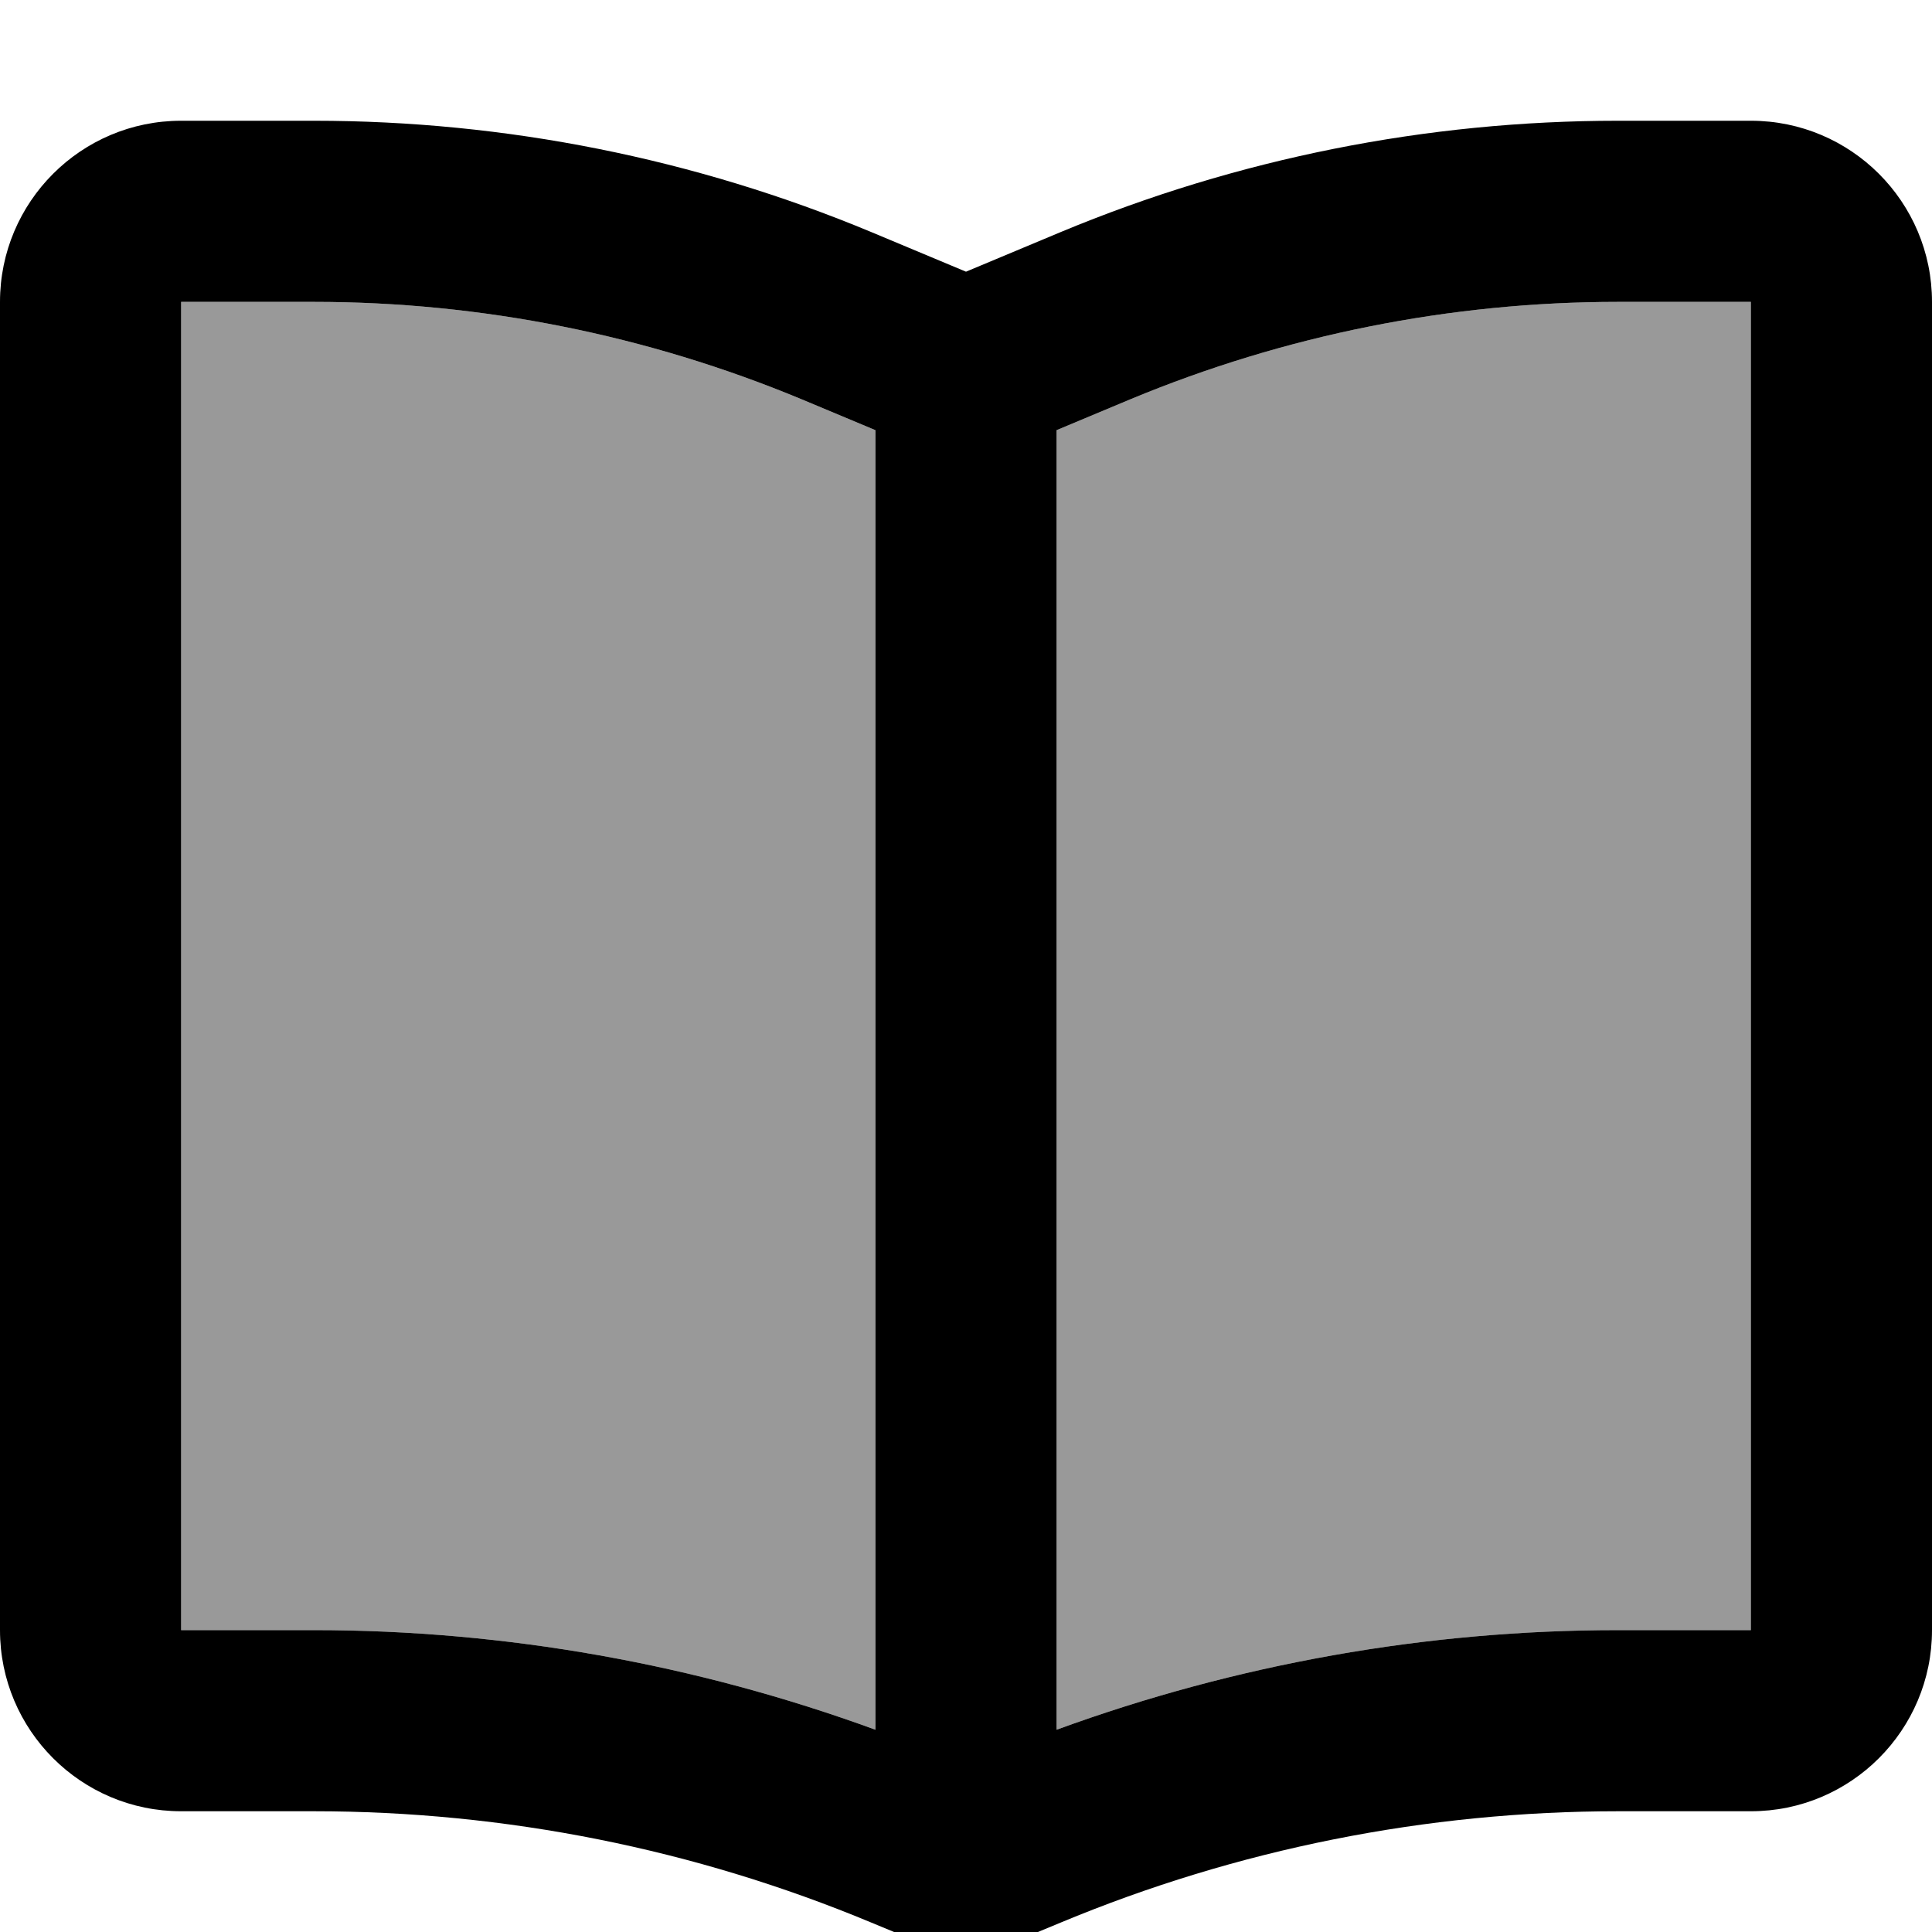
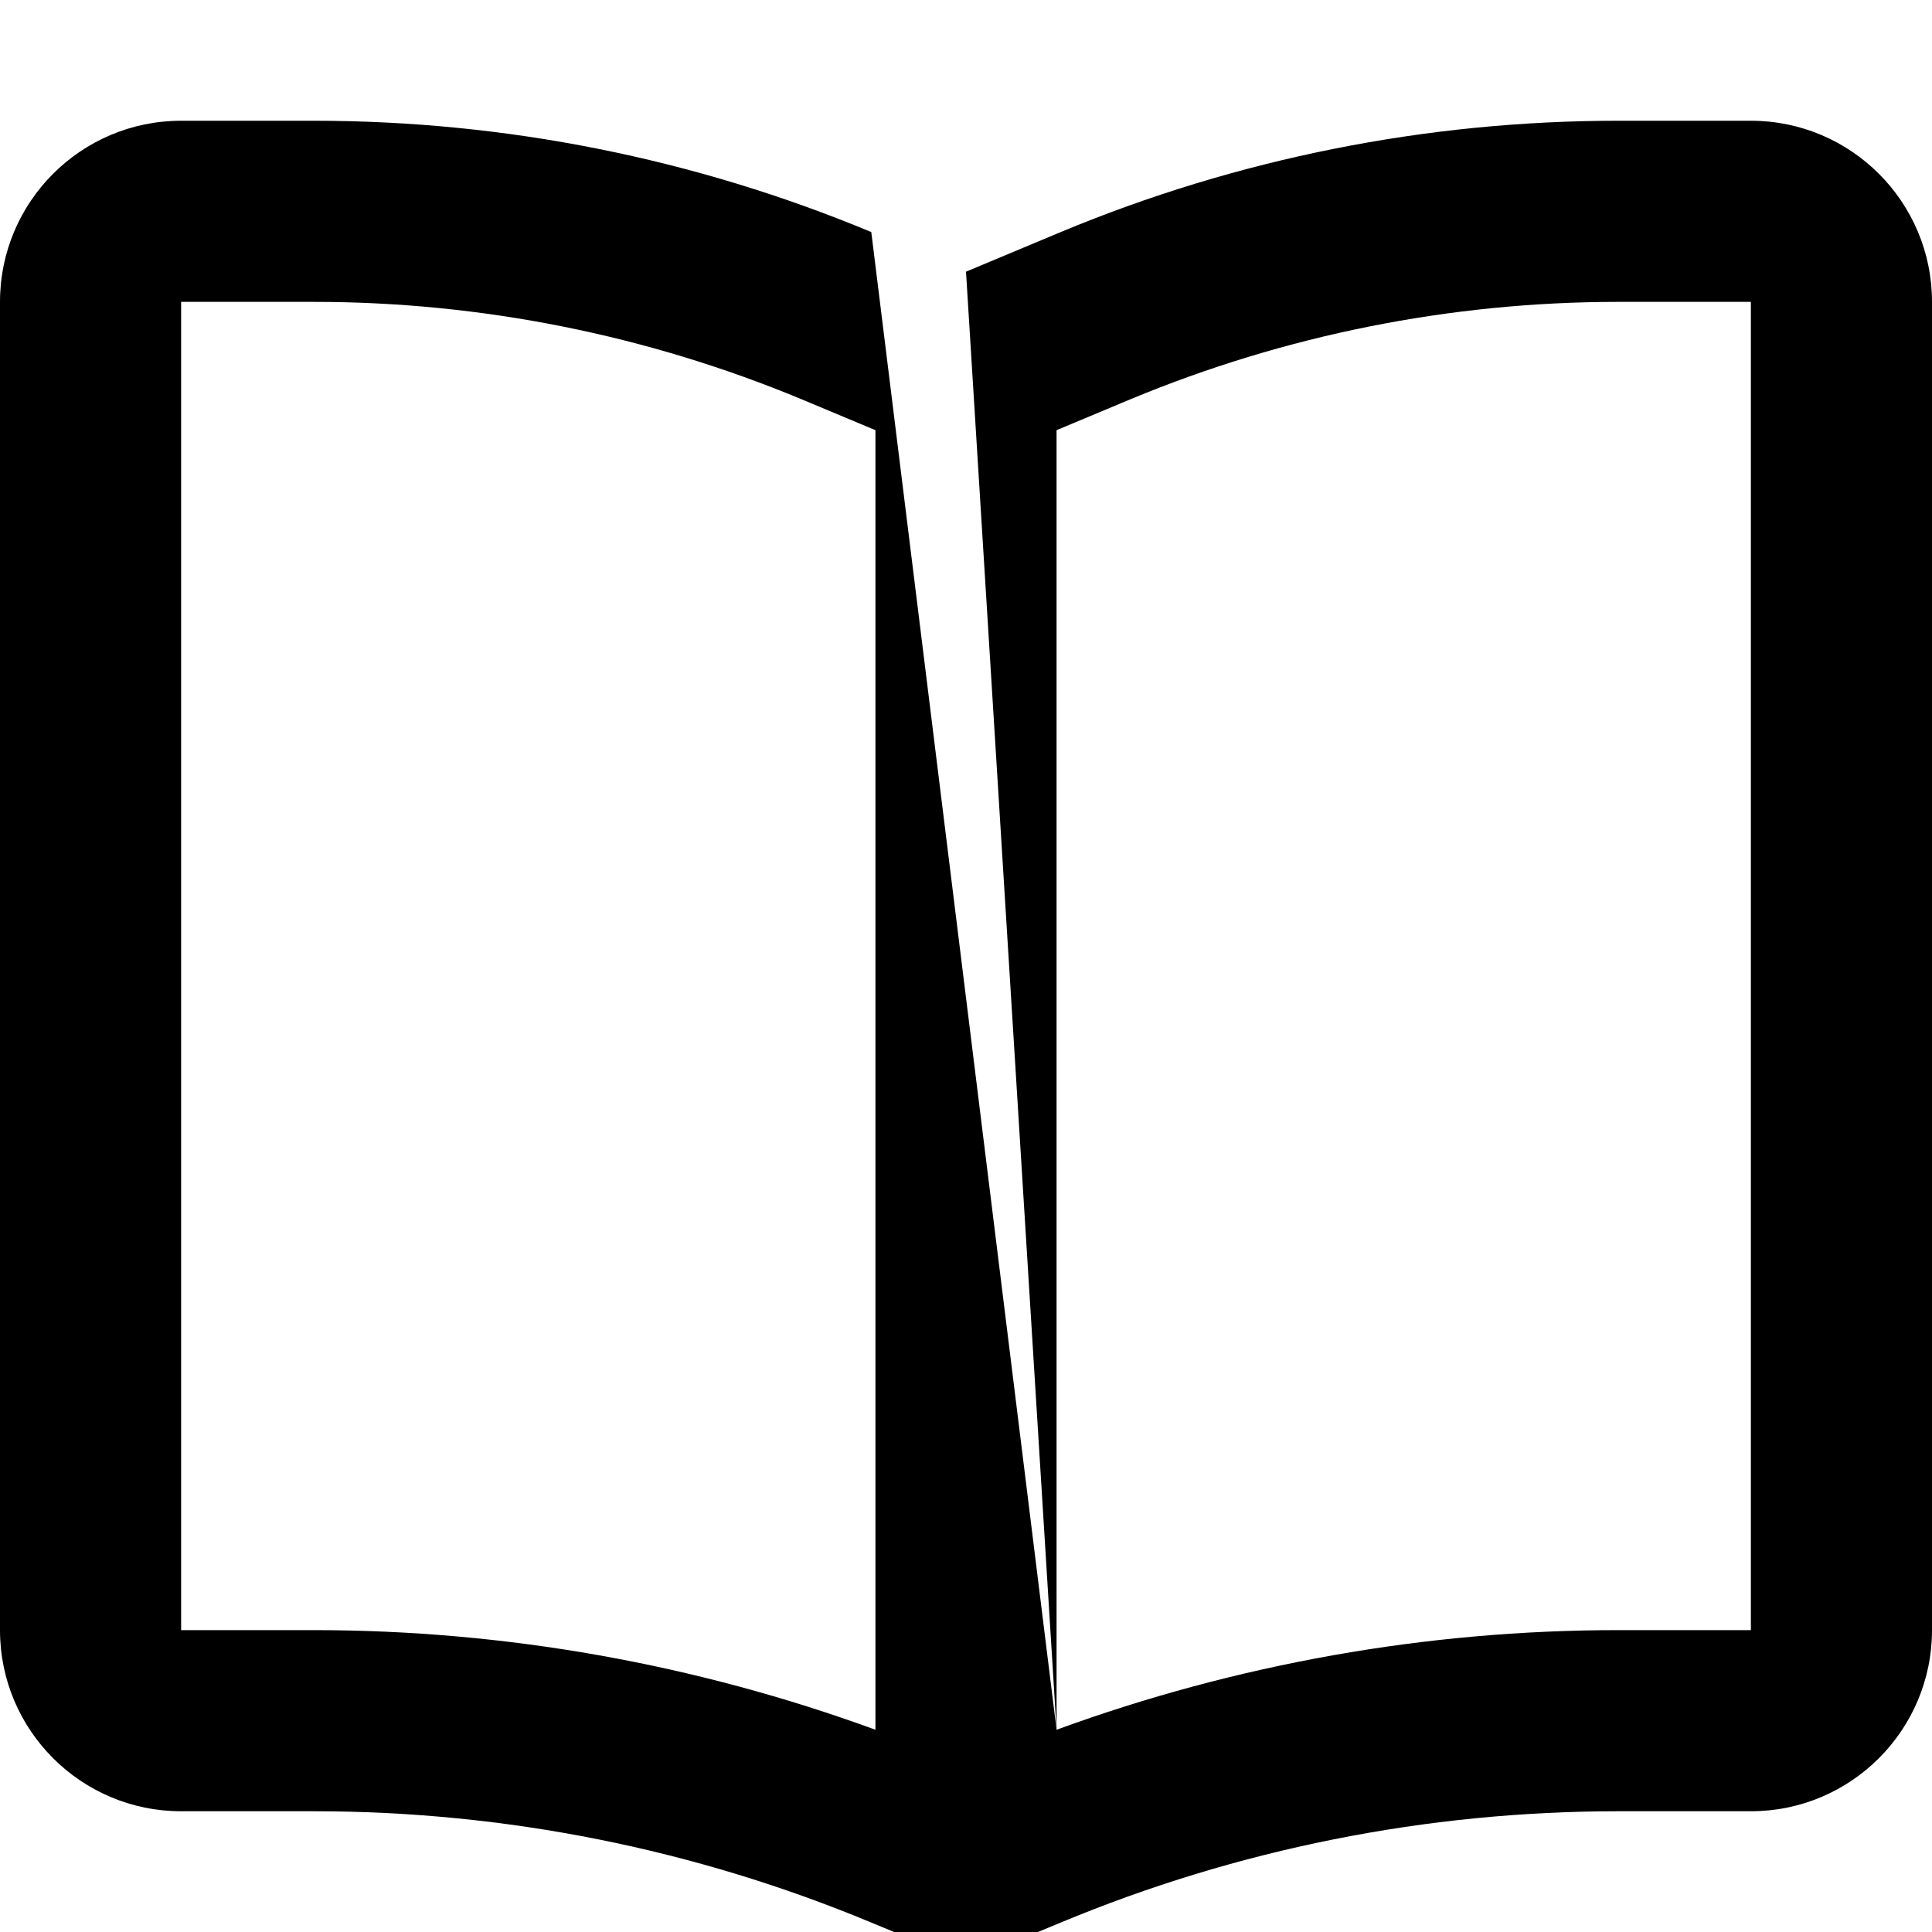
<svg xmlns="http://www.w3.org/2000/svg" viewBox="0 0 512 512">
-   <path style="fill:currentColor;opacity:.4" d="M48 80l0 352 35.2 0c50.8 0 101.2 9 148.8 26.4l0-344.4-19.6-8.2C171.5 88.8 127.6 80 83.2 80L48 80zm232 34l0 344.4C327.6 441 378 432 428.8 432l35.2 0 0-352-35.2 0c-44.4 0-88.3 8.8-129.2 25.8L280 114z" />
-   <path style="fill:currentColor;opacity:1" d="M232 114l-19.6-8.2C171.5 88.8 127.6 80 83.2 80l-35.2 0 0 352 35.2 0c50.8 0 101.2 9 148.8 26.4L232 114zm48 344.4C327.6 441 378 432 428.8 432l35.2 0 0-352-35.2 0c-44.4 0-88.3 8.8-129.2 25.8L280 114 280 458.4zM230.9 61.5L256 72 281.1 61.5C327.9 42 378.1 32 428.8 32L464 32c26.5 0 48 21.5 48 48l0 352c0 26.5-21.5 48-48 48l-35.2 0c-50.7 0-100.9 10-147.7 29.5l-12.8 5.3c-7.9 3.3-16.7 3.3-24.6 0l-12.8-5.3C184.1 490 133.9 480 83.2 480L48 480c-26.5 0-48-21.5-48-48L0 80C0 53.5 21.5 32 48 32l35.2 0c50.7 0 100.9 10 147.7 29.5z" />
+   <path style="fill:currentColor;opacity:1" d="M232 114l-19.6-8.2C171.5 88.8 127.6 80 83.2 80l-35.2 0 0 352 35.2 0c50.8 0 101.2 9 148.8 26.4L232 114zm48 344.4C327.6 441 378 432 428.8 432l35.2 0 0-352-35.2 0c-44.4 0-88.3 8.8-129.2 25.8L280 114 280 458.4zL256 72 281.1 61.5C327.9 42 378.1 32 428.8 32L464 32c26.5 0 48 21.5 48 48l0 352c0 26.5-21.5 48-48 48l-35.2 0c-50.7 0-100.9 10-147.7 29.5l-12.8 5.3c-7.9 3.3-16.7 3.3-24.6 0l-12.8-5.3C184.1 490 133.9 480 83.2 480L48 480c-26.5 0-48-21.5-48-48L0 80C0 53.5 21.5 32 48 32l35.2 0c50.7 0 100.9 10 147.7 29.5z" />
</svg>